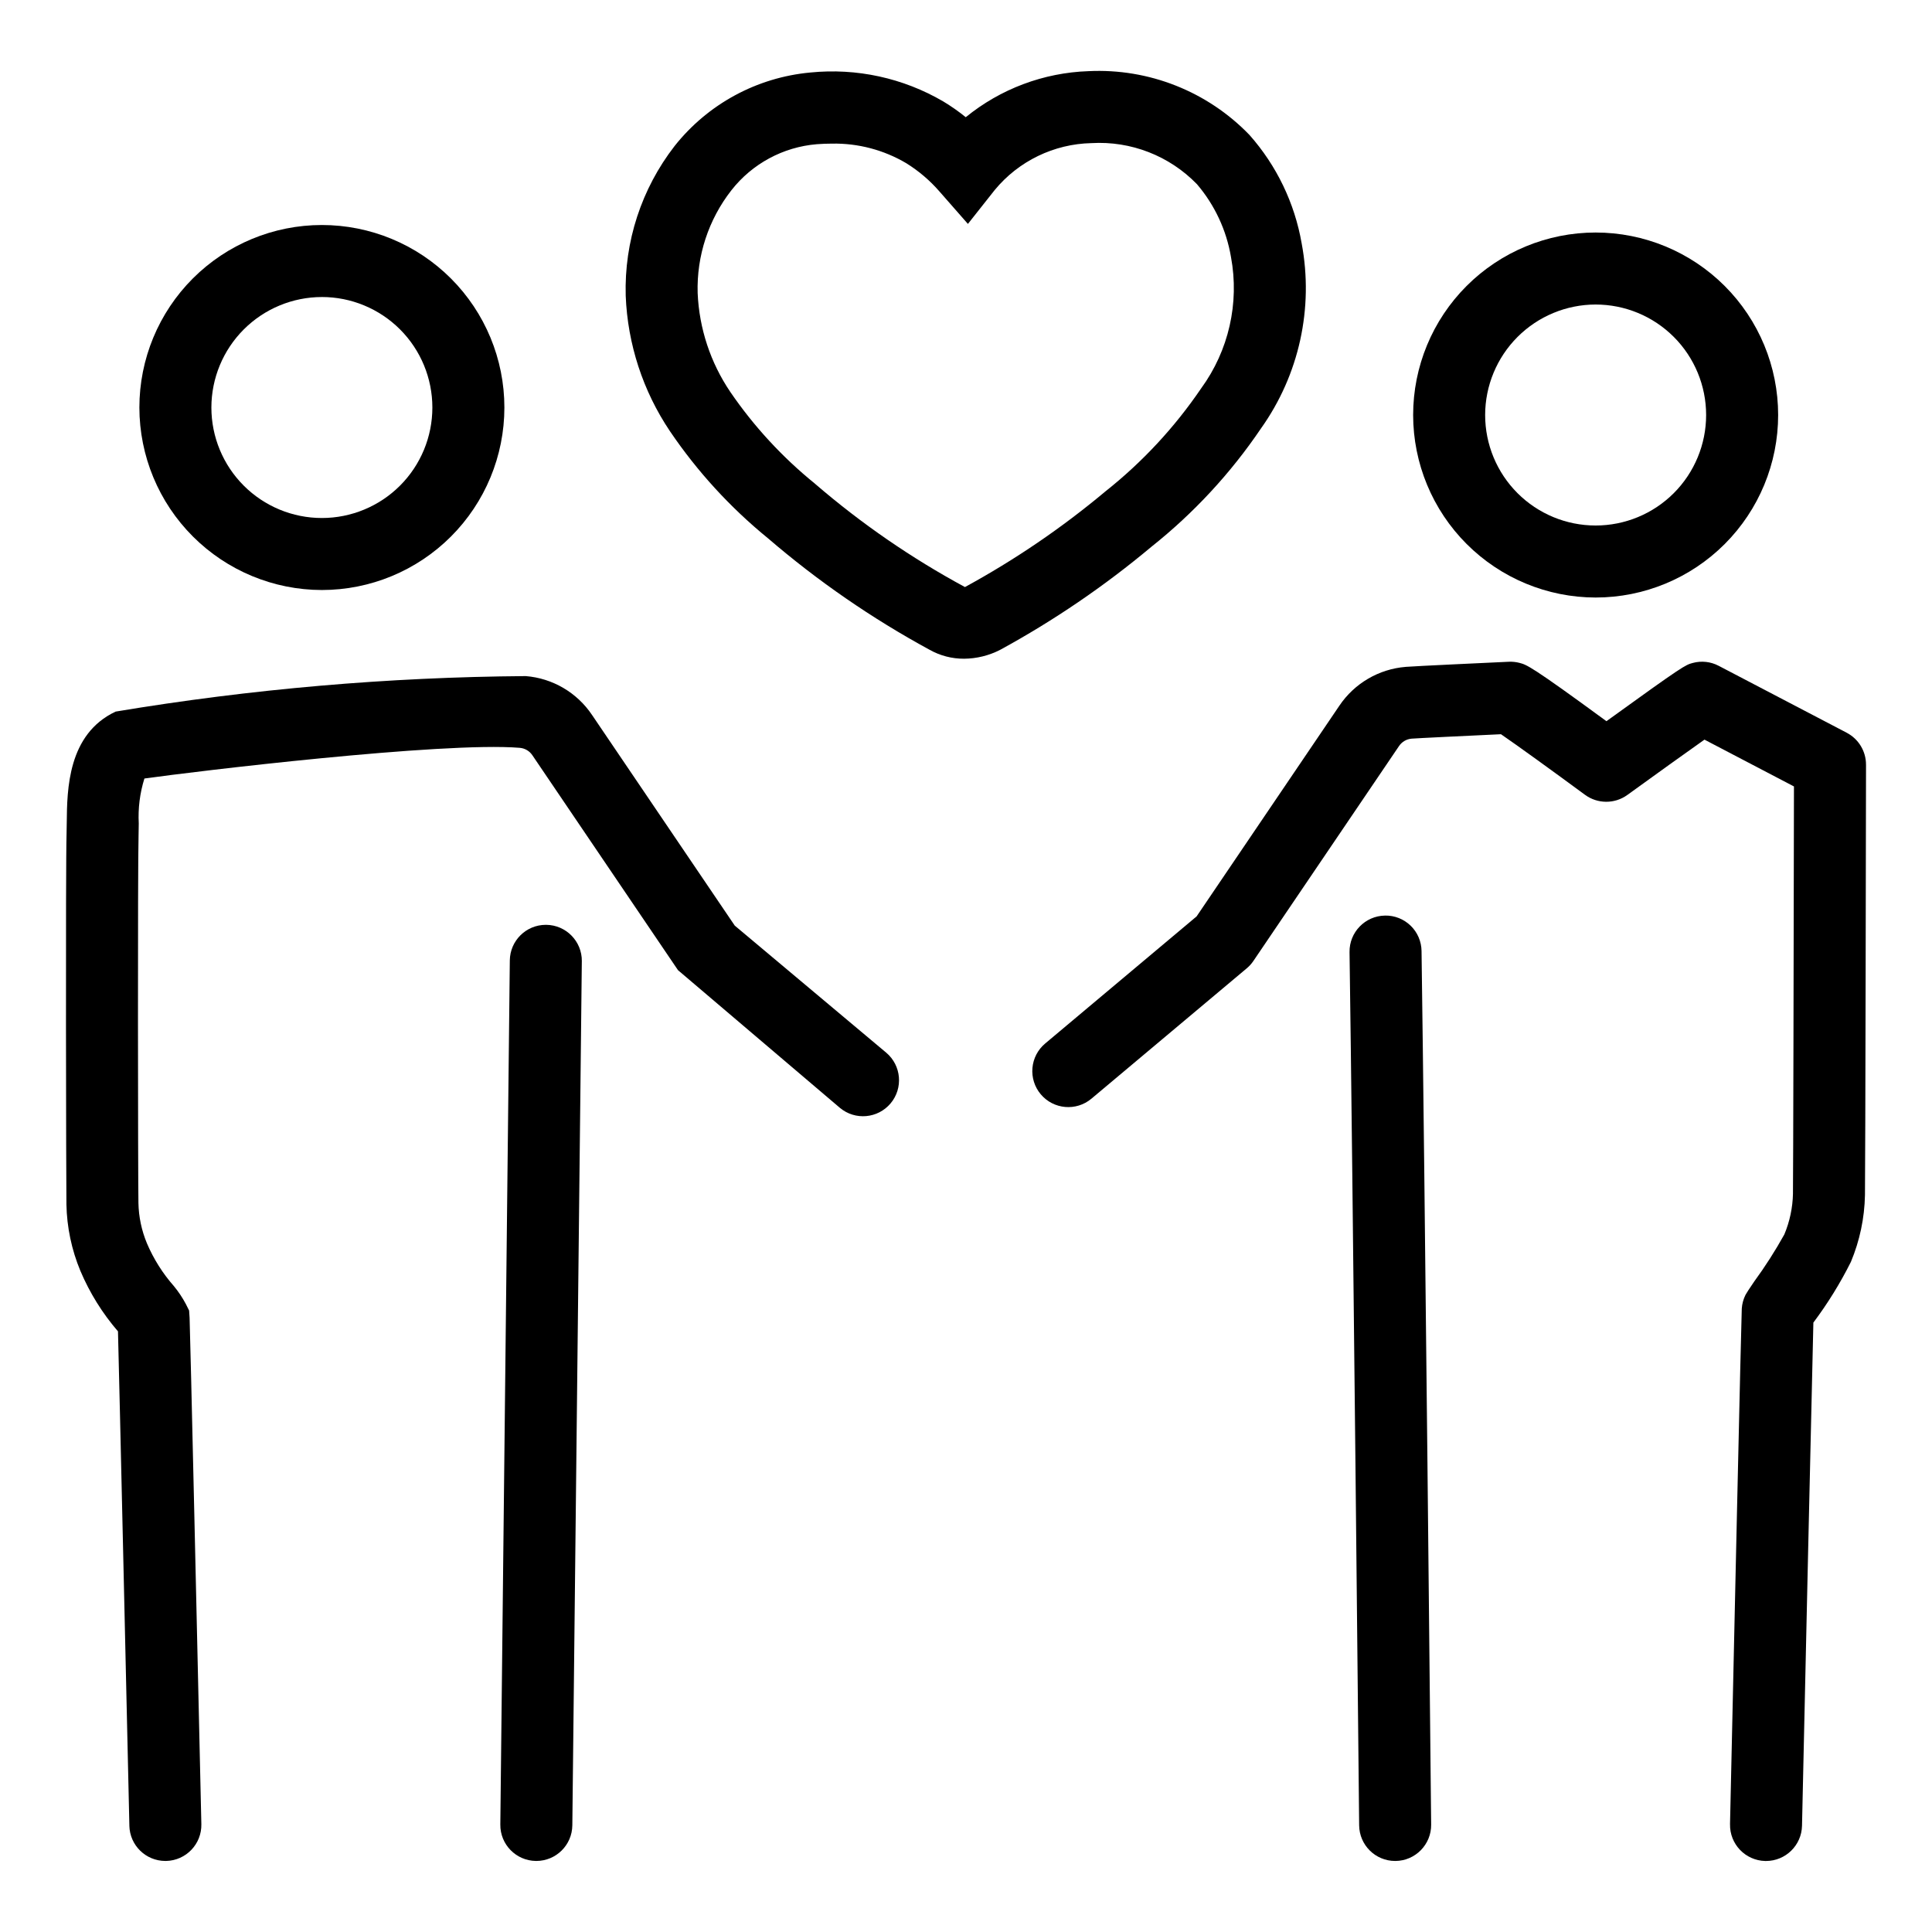
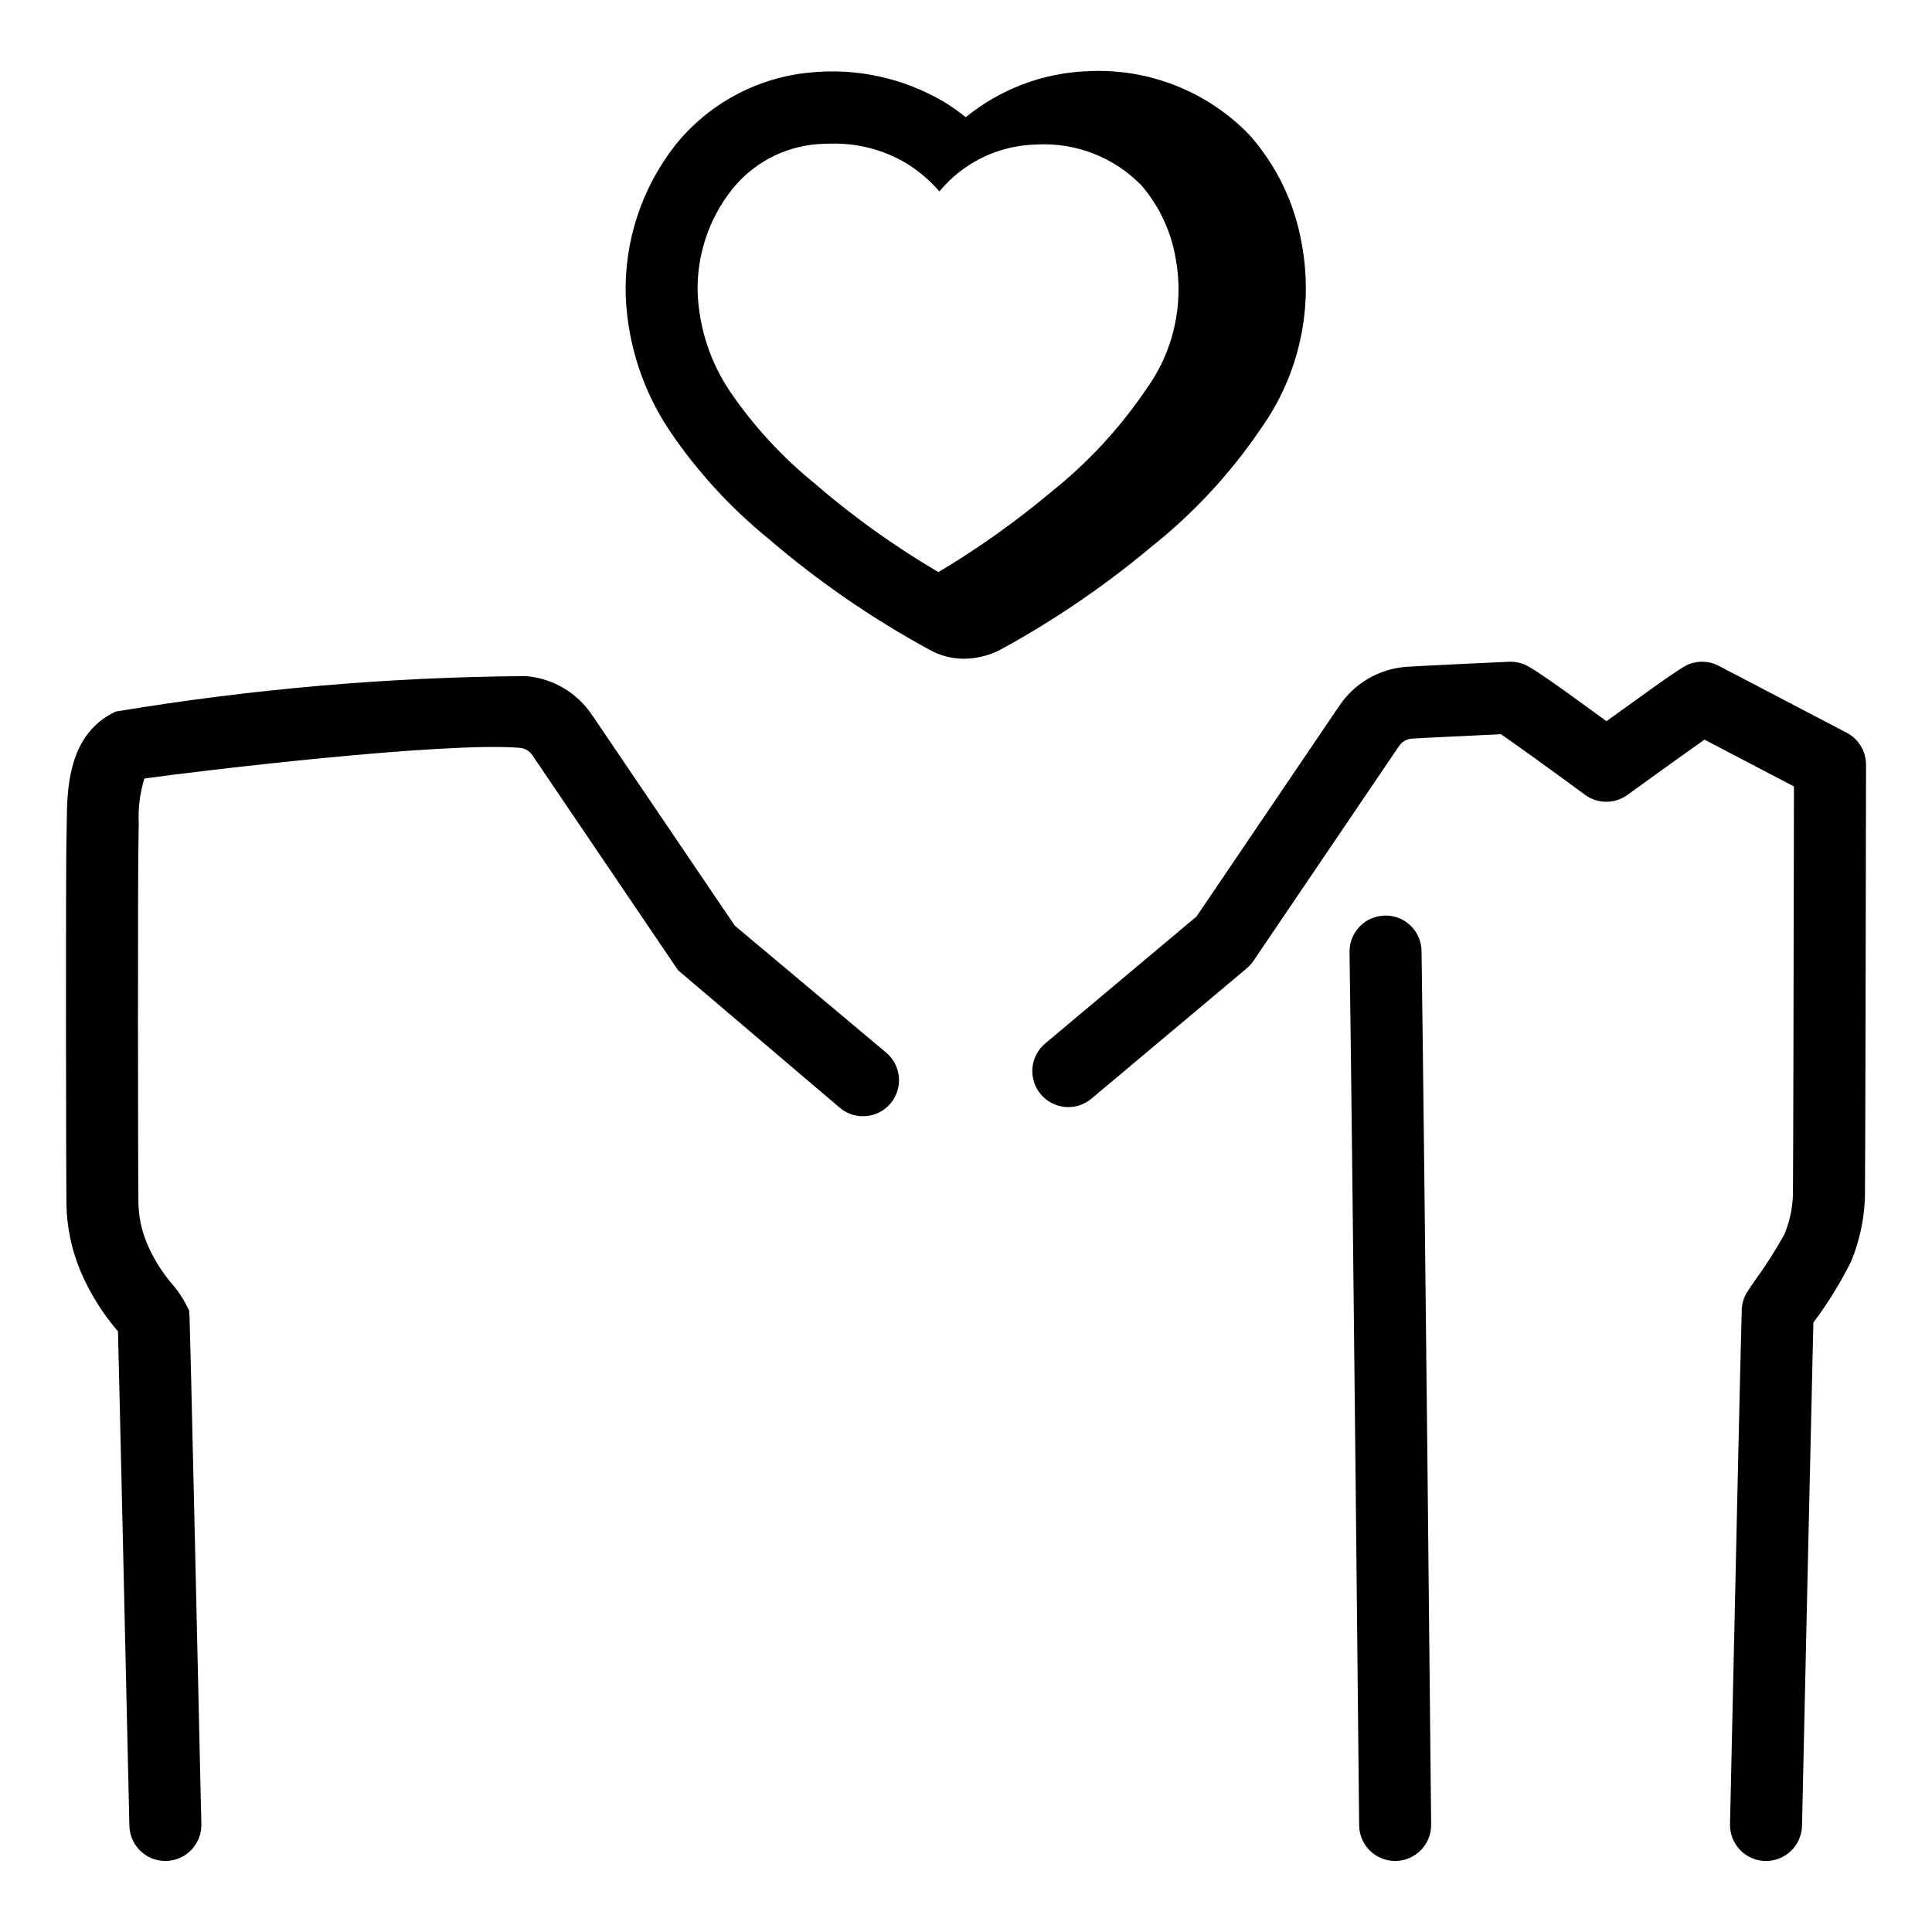
<svg xmlns="http://www.w3.org/2000/svg" fill="#000000" width="800px" height="800px" version="1.1" viewBox="144 144 512 512">
  <g>
    <path d="m633.39 338.18-33.91-17.727c-2.109-1.113-4.566-1.391-6.871-0.766-1.973 0.523-2.402 0.641-22.887 15.438-20.004-14.664-21.121-14.953-23.031-15.453-0.926-0.242-1.883-0.344-2.84-0.301-4.148 0.195-24.961 1.156-27.332 1.355v0.004c-7.109 0.574-13.574 4.356-17.562 10.27l-37.844 55.852-40.141 33.695c-1.938 1.625-3.148 3.957-3.367 6.477-0.219 2.519 0.57 5.027 2.199 6.965 3.387 4.031 9.406 4.559 13.441 1.168l41.156-34.543c0.676-0.566 1.27-1.223 1.762-1.953l38.594-56.953c0.766-1.133 2.004-1.855 3.367-1.961 1.477-0.121 14.25-0.73 23.648-1.172 4.156 2.84 13.738 9.773 22.242 16.035 3.34 2.469 7.894 2.492 11.258 0.055 7.473-5.414 15.605-11.25 20.43-14.656l23.715 12.406c-0.062 38.727-0.195 104.12-0.266 107.92h0.004c-0.078 3.711-0.855 7.375-2.289 10.801-2.398 4.316-5.059 8.48-7.973 12.465-1.324 1.902-2.164 3.258-2.32 3.562-0.562 1.129-0.898 2.356-0.984 3.613-0.125 1.871-2.223 96.188-3.117 136.65l0.004 0.004c-0.117 5.266 4.059 9.629 9.324 9.75h0.215c5.188-0.004 9.422-4.148 9.535-9.332 0.75-33.777 2.617-117.8 3.012-133.35 3.793-5.051 7.121-10.438 9.945-16.086 2.344-5.613 3.609-11.617 3.727-17.699 0.102-5.172 0.273-109.62 0.281-114.06h-0.004c0.008-3.555-1.965-6.82-5.121-8.469z" />
    <path d="m511.04 386.64c-5.269 0.078-9.477 4.414-9.398 9.684 0.801 54.516 2.527 229.64 2.547 231.41v-0.004c0.051 5.231 4.305 9.445 9.535 9.445h0.098c5.269-0.051 9.5-4.367 9.449-9.637-0.02-1.758-1.75-176.93-2.547-231.5v-0.004c-0.031-2.531-1.066-4.949-2.887-6.715-1.816-1.762-4.262-2.731-6.797-2.684z" />
    <path d="m338.72 389.3-37.824-55.828c-3.981-5.934-10.449-9.727-17.57-10.301-36.418 0.273-72.758 3.418-108.68 9.406-12.715 5.973-12.867 20.672-12.957 29.453l-0.047 2.781c-0.281 9.043-0.117 94.523-0.039 98.355 0.117 6.055 1.371 12.035 3.699 17.629 2.465 5.828 5.828 11.238 9.965 16.027 0.406 15.559 2.269 97.895 3.019 131.02l-0.004 0.004c0.117 5.18 4.352 9.324 9.535 9.324h0.219c5.269-0.121 9.445-4.488 9.324-9.758-0.895-39.727-2.988-132.32-3.117-134.2l-0.129-1.91-0.855-1.707c-0.895-1.688-1.957-3.281-3.172-4.758-2.969-3.367-5.379-7.191-7.141-11.32-1.422-3.406-2.191-7.047-2.262-10.734-0.121-5.941-0.211-89.387 0.035-97.387l0.051-3.168c-0.211-4.031 0.297-8.062 1.5-11.914 13.105-1.848 78.98-9.797 99.457-8.133h0.004c1.355 0.109 2.59 0.832 3.348 1.961l38.594 56.961 42.918 36.496c4.039 3.371 10.047 2.836 13.426-1.195 3.383-4.027 2.867-10.035-1.156-13.43z" />
-     <path d="m288.75 389.09h-0.109 0.004c-5.227 0-9.48 4.207-9.539 9.434l-2.516 229v0.004c-0.059 5.269 4.168 9.586 9.438 9.645h0.109c5.227-0.004 9.477-4.211 9.535-9.438l2.516-229h0.004c0.055-5.269-4.172-9.59-9.441-9.645z" />
-     <path d="m478.16 257.56c10.129-14.207 14.023-31.93 10.793-49.074-1.855-10.664-6.637-20.602-13.816-28.707-11.117-11.535-26.68-17.703-42.684-16.922-11.879 0.406-23.301 4.691-32.516 12.203-1.887-1.527-3.875-2.922-5.953-4.172-10.641-6.227-22.984-8.91-35.25-7.672-14.148 1.305-27.148 8.348-35.969 19.492-8.781 11.324-13.355 25.348-12.945 39.676 0.504 12.824 4.566 25.258 11.734 35.906 7.231 10.668 15.977 20.219 25.965 28.359 13.188 11.34 27.547 21.242 42.828 29.547 2.785 1.57 5.934 2.387 9.133 2.371 3.324-0.023 6.598-0.828 9.559-2.348 14.234-7.758 27.664-16.91 40.094-27.32 11.211-8.91 21-19.48 29.027-31.34zm-78.438 42.016c-14.148-7.644-27.438-16.793-39.629-27.285l-0.156-0.141c-8.602-6.969-16.145-15.145-22.395-24.281-5.258-7.762-8.254-16.832-8.656-26.203-0.289-9.844 2.871-19.477 8.938-27.238 5.516-7.047 13.719-11.473 22.637-12.211 1.367-0.105 2.707-0.156 4.016-0.156 6.918-0.129 13.734 1.668 19.691 5.188 3.285 2.039 6.25 4.559 8.789 7.481l7.551 8.609 7.106-8.984c6.328-7.672 15.688-12.207 25.629-12.426 10.461-0.613 20.668 3.359 27.965 10.883 4.699 5.504 7.816 12.18 9.02 19.316 2.262 12.188-0.598 24.773-7.906 34.789-7.035 10.352-15.605 19.574-25.418 27.344-11.527 9.645-23.98 18.125-37.18 25.316z" />
-     <path d="m229.3 300.36c12.828 0 25.129-5.094 34.199-14.164 9.07-9.07 14.168-21.375 14.168-34.199 0-12.828-5.098-25.129-14.168-34.199-9.07-9.07-21.371-14.168-34.199-14.168-12.824 0-25.129 5.098-34.199 14.168-9.07 9.07-14.164 21.371-14.164 34.199 0.016 12.82 5.113 25.113 14.184 34.18 9.066 9.066 21.359 14.168 34.18 14.184zm0-77.648c7.766 0 15.215 3.086 20.707 8.578 5.492 5.492 8.574 12.938 8.574 20.707 0 7.766-3.082 15.211-8.574 20.703-5.492 5.492-12.941 8.578-20.707 8.578s-15.211-3.086-20.703-8.578c-5.492-5.492-8.578-12.938-8.578-20.703 0.008-7.766 3.098-15.207 8.586-20.699 5.492-5.488 12.934-8.574 20.695-8.582z" />
-     <path d="m566.86 302.35c12.828 0 25.129-5.098 34.199-14.168 9.07-9.07 14.168-21.371 14.168-34.199s-5.098-25.129-14.168-34.199-21.371-14.164-34.199-14.164-25.129 5.094-34.199 14.164c-9.07 9.07-14.164 21.371-14.164 34.199 0.012 12.824 5.113 25.117 14.18 34.184 9.066 9.066 21.359 14.168 34.184 14.184zm0-77.648c7.766 0 15.215 3.086 20.707 8.578 5.488 5.488 8.574 12.938 8.574 20.703s-3.086 15.215-8.574 20.707c-5.492 5.492-12.941 8.574-20.707 8.574s-15.215-3.082-20.703-8.574c-5.492-5.492-8.578-12.941-8.578-20.707 0.008-7.762 3.098-15.207 8.586-20.695 5.488-5.488 12.934-8.578 20.695-8.586z" />
+     <path d="m478.16 257.56c10.129-14.207 14.023-31.93 10.793-49.074-1.855-10.664-6.637-20.602-13.816-28.707-11.117-11.535-26.68-17.703-42.684-16.922-11.879 0.406-23.301 4.691-32.516 12.203-1.887-1.527-3.875-2.922-5.953-4.172-10.641-6.227-22.984-8.91-35.25-7.672-14.148 1.305-27.148 8.348-35.969 19.492-8.781 11.324-13.355 25.348-12.945 39.676 0.504 12.824 4.566 25.258 11.734 35.906 7.231 10.668 15.977 20.219 25.965 28.359 13.188 11.34 27.547 21.242 42.828 29.547 2.785 1.57 5.934 2.387 9.133 2.371 3.324-0.023 6.598-0.828 9.559-2.348 14.234-7.758 27.664-16.91 40.094-27.32 11.211-8.91 21-19.48 29.027-31.34zm-78.438 42.016c-14.148-7.644-27.438-16.793-39.629-27.285l-0.156-0.141c-8.602-6.969-16.145-15.145-22.395-24.281-5.258-7.762-8.254-16.832-8.656-26.203-0.289-9.844 2.871-19.477 8.938-27.238 5.516-7.047 13.719-11.473 22.637-12.211 1.367-0.105 2.707-0.156 4.016-0.156 6.918-0.129 13.734 1.668 19.691 5.188 3.285 2.039 6.25 4.559 8.789 7.481c6.328-7.672 15.688-12.207 25.629-12.426 10.461-0.613 20.668 3.359 27.965 10.883 4.699 5.504 7.816 12.18 9.02 19.316 2.262 12.188-0.598 24.773-7.906 34.789-7.035 10.352-15.605 19.574-25.418 27.344-11.527 9.645-23.98 18.125-37.18 25.316z" />
  </g>
</svg>